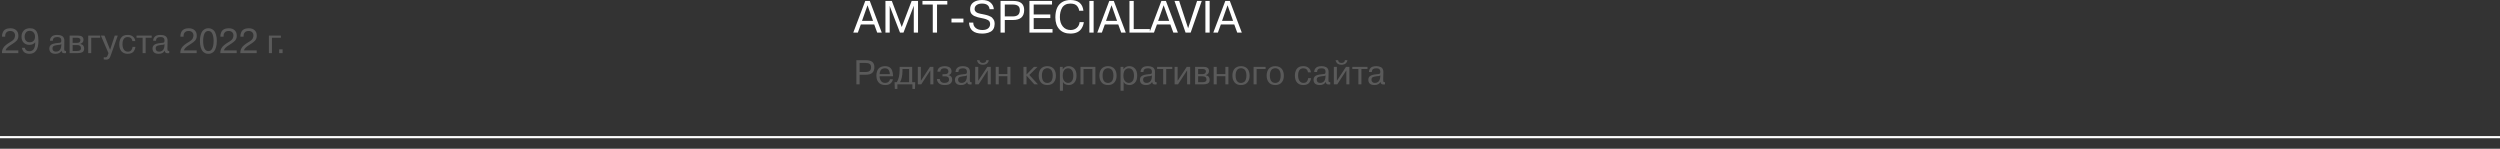
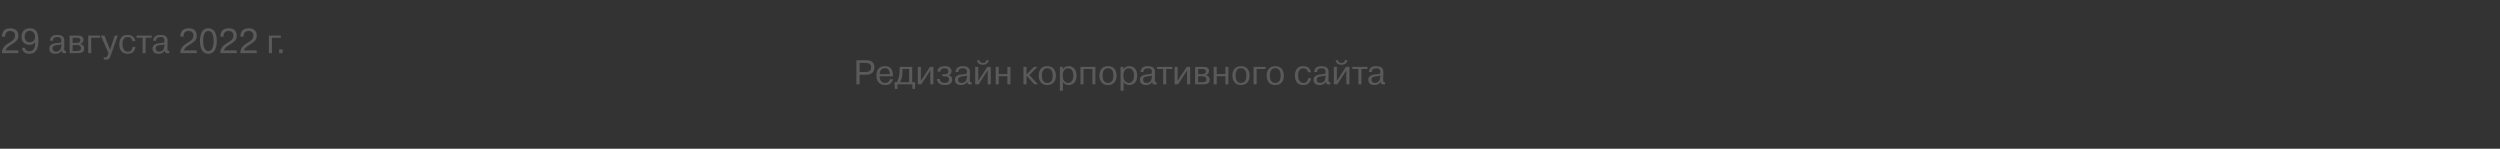
<svg xmlns="http://www.w3.org/2000/svg" viewBox="0 0 1160 69" fill="none">
  <rect x="0" y="0" width="1160" height="69" fill="#333333" stroke="none" />
  <path d="M2.576 23.377H8.496V24.641H0.912C0.848 23.531 1.2 22.518 1.968 21.601C2.128 21.398 2.395 21.153 2.768 20.865C3.205 20.523 3.499 20.305 3.648 20.209L4.704 19.537L5.024 19.345L5.376 19.105L5.664 18.897C5.867 18.758 5.995 18.662 6.048 18.609C6.379 18.235 6.565 18.011 6.608 17.937C6.864 17.382 6.992 16.907 6.992 16.513C6.992 15.83 6.789 15.302 6.384 14.929C5.989 14.555 5.44 14.369 4.736 14.369C4.021 14.369 3.456 14.571 3.04 14.977C2.624 15.382 2.416 15.921 2.416 16.593V17.009H0.944V16.673C0.944 16.097 1.067 15.537 1.312 14.993C1.835 13.766 2.992 13.137 4.784 13.105C5.936 13.105 6.848 13.409 7.52 14.017C8.192 14.614 8.528 15.441 8.528 16.497C8.581 17.371 8.309 18.166 7.712 18.881C7.584 19.041 7.344 19.254 6.992 19.521C6.683 19.755 6.389 19.969 6.112 20.161C5.92 20.289 5.525 20.545 4.928 20.929C4.171 21.409 3.616 21.835 3.264 22.209C2.912 22.571 2.683 22.961 2.576 23.377ZM10.145 22.177H11.489C11.745 23.243 12.46 23.777 13.633 23.777C15.447 23.777 16.353 22.395 16.353 19.633H16.321C15.724 20.422 14.812 20.817 13.585 20.817C12.529 20.817 11.665 20.481 10.993 19.809C10.321 19.126 9.985 18.209 9.985 17.057C9.985 15.862 10.327 14.907 11.009 14.193C11.703 13.467 12.641 13.105 13.825 13.105C14.305 13.105 14.711 13.142 15.041 13.217C15.372 13.291 15.713 13.446 16.065 13.681C17.207 14.363 17.799 16.102 17.841 18.897C17.841 22.95 16.433 24.977 13.617 24.977C13.169 24.977 12.716 24.907 12.257 24.769C11.127 24.449 10.423 23.585 10.145 22.177ZM16.257 17.025C16.257 16.267 16.044 15.627 15.617 15.105C15.18 14.571 14.561 14.305 13.761 14.305C13.004 14.305 12.423 14.571 12.017 15.105C11.623 15.627 11.425 16.283 11.425 17.073C11.425 17.83 11.633 18.443 12.049 18.913C12.465 19.382 13.047 19.617 13.793 19.617C14.561 19.617 15.164 19.387 15.601 18.929C16.039 18.459 16.257 17.825 16.257 17.025ZM24.521 18.913H23.177C23.177 18.273 23.39 17.686 23.817 17.153C24.329 16.513 25.267 16.193 26.633 16.193C27.433 16.193 28.137 16.353 28.745 16.673C29.097 16.843 29.374 17.126 29.577 17.521C29.779 17.915 29.875 18.385 29.865 18.929L29.785 22.689C29.785 22.998 29.817 23.238 29.881 23.409C29.977 23.579 30.227 23.659 30.633 23.649V24.641C30.473 24.683 30.259 24.705 29.993 24.705C29.523 24.705 29.182 24.625 28.969 24.465C28.766 24.305 28.622 23.99 28.537 23.521C28.014 24.481 27.086 24.961 25.753 24.961C24.836 24.961 24.126 24.758 23.625 24.353C23.134 23.937 22.889 23.323 22.889 22.513C22.889 21.745 23.166 21.163 23.721 20.769C24.276 20.353 25.326 20.075 26.873 19.937C27.587 19.883 28.014 19.814 28.153 19.729C28.355 19.59 28.457 19.286 28.457 18.817C28.457 17.729 27.849 17.185 26.633 17.185C25.193 17.185 24.489 17.761 24.521 18.913ZM28.425 21.169L28.457 20.481C28.297 20.598 28.062 20.694 27.753 20.769C27.284 20.801 26.921 20.838 26.665 20.881C25.779 21.03 25.241 21.153 25.049 21.249C24.58 21.473 24.345 21.878 24.345 22.465C24.345 22.934 24.484 23.302 24.761 23.569C25.049 23.835 25.433 23.969 25.913 23.969C26.222 23.969 26.505 23.926 26.761 23.841C27.027 23.755 27.284 23.617 27.529 23.425C27.785 23.222 27.988 22.929 28.137 22.545C28.297 22.161 28.393 21.702 28.425 21.169ZM32.293 24.641V16.513H36.165C37.882 16.513 38.741 17.158 38.741 18.449C38.741 19.377 38.25 20.011 37.269 20.353V20.401C37.93 20.561 38.389 20.817 38.645 21.169C38.911 21.521 39.045 21.974 39.045 22.529C39.045 23.414 38.719 24.001 38.069 24.289C37.535 24.523 36.885 24.641 36.117 24.641H32.293ZM35.717 17.505H33.701V19.905H35.653C36.218 19.905 36.634 19.793 36.901 19.569C37.178 19.334 37.317 19.03 37.317 18.657C37.317 17.889 36.783 17.505 35.717 17.505ZM35.717 20.897H33.701V23.649H35.765C36.981 23.649 37.589 23.233 37.589 22.401C37.589 21.398 36.965 20.897 35.717 20.897ZM46.486 17.505H42.326V24.641H40.918V16.513H46.486V17.505ZM48.144 27.585V26.545C48.549 26.598 48.783 26.625 48.847 26.625C49.253 26.625 49.541 26.475 49.712 26.177C49.818 26.017 49.888 25.883 49.919 25.777C49.952 25.723 50.021 25.547 50.127 25.249L50.319 24.641L46.8 16.513H48.48L51.087 23.089L53.248 16.513H54.656L51.423 25.601C51.167 26.326 50.949 26.801 50.767 27.025C50.405 27.451 49.914 27.665 49.295 27.665C48.816 27.665 48.431 27.638 48.144 27.585ZM61.504 21.745H62.848C62.806 22.363 62.571 23.014 62.144 23.697C61.91 24.081 61.541 24.39 61.04 24.625C60.55 24.849 59.974 24.961 59.312 24.961C59.088 24.961 58.928 24.955 58.832 24.945C58.363 24.923 57.883 24.801 57.392 24.577C56.027 23.894 55.344 22.539 55.344 20.513C55.344 19.446 55.59 18.497 56.08 17.665C56.688 16.683 57.733 16.193 59.216 16.193C60.261 16.193 61.093 16.459 61.712 16.993C62.331 17.515 62.688 18.203 62.784 19.057H61.44C61.227 17.809 60.496 17.185 59.248 17.185C58.438 17.185 57.83 17.483 57.424 18.081C57.029 18.667 56.832 19.478 56.832 20.513C56.832 21.515 57.04 22.342 57.456 22.993C57.872 23.643 58.502 23.969 59.344 23.969C60.069 23.969 60.597 23.739 60.928 23.281C61.28 22.822 61.472 22.31 61.504 21.745ZM66.165 24.641V17.505H63.349V16.513H70.389V17.505H67.573V24.641H66.165ZM72.412 18.913H71.067C71.067 18.273 71.281 17.686 71.707 17.153C72.219 16.513 73.158 16.193 74.523 16.193C75.323 16.193 76.028 16.353 76.635 16.673C76.987 16.843 77.265 17.126 77.468 17.521C77.67 17.915 77.766 18.385 77.755 18.929L77.675 22.689C77.675 22.998 77.707 23.238 77.772 23.409C77.868 23.579 78.118 23.659 78.523 23.649V24.641C78.364 24.683 78.15 24.705 77.883 24.705C77.414 24.705 77.073 24.625 76.859 24.465C76.657 24.305 76.513 23.99 76.427 23.521C75.905 24.481 74.977 24.961 73.644 24.961C72.726 24.961 72.017 24.758 71.516 24.353C71.025 23.937 70.779 23.323 70.779 22.513C70.779 21.745 71.057 21.163 71.612 20.769C72.166 20.353 73.217 20.075 74.763 19.937C75.478 19.883 75.905 19.814 76.043 19.729C76.246 19.59 76.347 19.286 76.347 18.817C76.347 17.729 75.74 17.185 74.523 17.185C73.084 17.185 72.379 17.761 72.412 18.913ZM76.316 21.169L76.347 20.481C76.188 20.598 75.953 20.694 75.644 20.769C75.174 20.801 74.811 20.838 74.555 20.881C73.67 21.03 73.132 21.153 72.939 21.249C72.47 21.473 72.236 21.878 72.236 22.465C72.236 22.934 72.374 23.302 72.651 23.569C72.939 23.835 73.323 23.969 73.803 23.969C74.113 23.969 74.395 23.926 74.651 23.841C74.918 23.755 75.174 23.617 75.419 23.425C75.675 23.222 75.878 22.929 76.028 22.545C76.188 22.161 76.284 21.702 76.316 21.169ZM85.342 23.377H91.262V24.641H83.678C83.614 23.531 83.966 22.518 84.734 21.601C84.894 21.398 85.16 21.153 85.534 20.865C85.971 20.523 86.264 20.305 86.414 20.209L87.469 19.537L87.79 19.345L88.142 19.105L88.43 18.897C88.632 18.758 88.76 18.662 88.814 18.609C89.144 18.235 89.331 18.011 89.374 17.937C89.63 17.382 89.758 16.907 89.758 16.513C89.758 15.83 89.555 15.302 89.15 14.929C88.755 14.555 88.206 14.369 87.502 14.369C86.787 14.369 86.222 14.571 85.806 14.977C85.39 15.382 85.182 15.921 85.182 16.593V17.009H83.71V16.673C83.71 16.097 83.832 15.537 84.078 14.993C84.6 13.766 85.758 13.137 87.55 13.105C88.702 13.105 89.614 13.409 90.286 14.017C90.958 14.614 91.294 15.441 91.294 16.497C91.347 17.371 91.075 18.166 90.478 18.881C90.35 19.041 90.11 19.254 89.758 19.521C89.448 19.755 89.155 19.969 88.878 20.161C88.686 20.289 88.291 20.545 87.694 20.929C86.936 21.409 86.382 21.835 86.03 22.209C85.678 22.571 85.448 22.961 85.342 23.377ZM97.423 24.913C96.943 24.998 96.447 24.998 95.935 24.913C95.7 24.881 95.375 24.753 94.959 24.529C94.522 24.294 94.159 23.979 93.871 23.585C93.583 23.19 93.327 22.614 93.103 21.857C92.879 21.057 92.767 20.118 92.767 19.041C92.767 17.953 92.879 17.019 93.103 16.241C93.348 15.43 93.609 14.838 93.887 14.465C94.153 14.113 94.49 13.819 94.895 13.585C95.311 13.35 95.657 13.211 95.935 13.169C96.447 13.083 96.943 13.083 97.423 13.169C97.668 13.201 97.999 13.329 98.415 13.553C98.863 13.787 99.225 14.102 99.503 14.497C99.791 14.891 100.041 15.473 100.255 16.241C100.49 17.009 100.607 17.942 100.607 19.041C100.607 20.139 100.49 21.078 100.255 21.857C100.02 22.657 99.759 23.243 99.471 23.617C99.183 24.001 98.831 24.305 98.415 24.529C97.999 24.753 97.668 24.881 97.423 24.913ZM94.831 22.417C95.236 23.281 95.855 23.713 96.687 23.713C97.529 23.713 98.143 23.281 98.527 22.417C98.921 21.563 99.119 20.438 99.119 19.041C99.119 17.643 98.921 16.518 98.527 15.665C98.143 14.801 97.529 14.369 96.687 14.369C95.855 14.369 95.236 14.801 94.831 15.665C94.447 16.529 94.255 17.654 94.255 19.041C94.255 20.427 94.447 21.553 94.831 22.417ZM103.904 23.377H109.824V24.641H102.24C102.176 23.531 102.528 22.518 103.296 21.601C103.456 21.398 103.723 21.153 104.096 20.865C104.534 20.523 104.827 20.305 104.976 20.209L106.032 19.537L106.352 19.345L106.704 19.105L106.992 18.897C107.195 18.758 107.323 18.662 107.376 18.609C107.707 18.235 107.894 18.011 107.936 17.937C108.192 17.382 108.32 16.907 108.32 16.513C108.32 15.83 108.118 15.302 107.712 14.929C107.317 14.555 106.768 14.369 106.064 14.369C105.35 14.369 104.784 14.571 104.368 14.977C103.952 15.382 103.744 15.921 103.744 16.593V17.009H102.272V16.673C102.272 16.097 102.395 15.537 102.64 14.993C103.163 13.766 104.32 13.137 106.112 13.105C107.264 13.105 108.176 13.409 108.848 14.017C109.52 14.614 109.856 15.441 109.856 16.497C109.909 17.371 109.638 18.166 109.04 18.881C108.912 19.041 108.672 19.254 108.32 19.521C108.011 19.755 107.718 19.969 107.44 20.161C107.248 20.289 106.853 20.545 106.256 20.929C105.499 21.409 104.944 21.835 104.592 22.209C104.24 22.571 104.011 22.961 103.904 23.377ZM113.186 23.377H119.106V24.641H111.522C111.457 23.531 111.809 22.518 112.578 21.601C112.737 21.398 113.004 21.153 113.377 20.865C113.815 20.523 114.108 20.305 114.257 20.209L115.313 19.537L115.633 19.345L115.986 19.105L116.273 18.897C116.476 18.758 116.604 18.662 116.657 18.609C116.988 18.235 117.175 18.011 117.218 17.937C117.474 17.382 117.602 16.907 117.602 16.513C117.602 15.83 117.399 15.302 116.993 14.929C116.599 14.555 116.049 14.369 115.346 14.369C114.631 14.369 114.066 14.571 113.65 14.977C113.234 15.382 113.025 15.921 113.025 16.593V17.009H111.553V16.673C111.553 16.097 111.676 15.537 111.921 14.993C112.444 13.766 113.602 13.137 115.394 13.105C116.546 13.105 117.457 13.409 118.129 14.017C118.802 14.614 119.138 15.441 119.138 16.497C119.191 17.371 118.919 18.166 118.322 18.881C118.194 19.041 117.954 19.254 117.602 19.521C117.292 19.755 116.999 19.969 116.722 20.161C116.529 20.289 116.135 20.545 115.537 20.929C114.78 21.409 114.225 21.835 113.874 22.209C113.522 22.571 113.292 22.961 113.186 23.377ZM130.345 17.505H126.185V24.641H124.777V16.513H130.345V17.505ZM131.124 24.641H129.54V22.897H131.124V24.641Z" fill="#5A5A5A" />
-   <path d="M405.64 11.34H399.423L398.038 15.141H395.915L401.48 0.441H403.58L409.145 15.141H407.025L405.64 11.34ZM402.53 2.436L399.97 9.681H405.092L402.53 2.436ZM419.207 15.141H417.61L412.822 2.793H412.78L412.822 3.36V15.141H410.848V0.441H413.81L418.408 12.537L423.007 0.441H425.967V15.141H423.995V3.36L424.038 2.793H423.973L419.207 15.141ZM432.808 15.141V2.1H428.02V0.441H439.548V2.1H434.78V15.141H432.808ZM447.027 10.416H441.485V8.631H447.027V10.416ZM449.63 10.479H451.603C451.575 11.487 451.94 12.313 452.695 12.957C453.438 13.601 454.473 13.923 455.803 13.923C456.98 13.923 457.875 13.671 458.493 13.167C459.108 12.663 459.415 12.005 459.415 11.193C459.415 10.311 459.087 9.688 458.428 9.324C457.812 8.988 457.155 8.75 456.455 8.61C456.02 8.526 455.692 8.456 455.467 8.4C455.243 8.344 454.915 8.274 454.48 8.19L453.598 7.98C453.235 7.882 452.717 7.693 452.045 7.413C451.68 7.245 451.288 6.951 450.868 6.531C450.377 5.999 450.132 5.229 450.132 4.221C450.132 2.877 450.63 1.841 451.625 1.113C452.632 0.371 453.99 -0 455.697 -0C457.42 -0 458.73 0.406 459.625 1.218C460.535 2.016 461.04 3.031 461.137 4.263H459.163C458.983 2.527 457.805 1.659 455.635 1.659C454.613 1.659 453.788 1.883 453.158 2.331C452.543 2.765 452.233 3.36 452.233 4.116C452.15 4.788 452.512 5.376 453.325 5.88C453.438 5.964 453.702 6.062 454.123 6.174L454.942 6.384C455.098 6.398 455.418 6.461 455.908 6.573C456.428 6.671 456.762 6.741 456.918 6.783L457.863 7.014C458.353 7.126 458.952 7.364 459.668 7.728C460.158 7.966 460.598 8.4 460.99 9.03C461.34 9.492 461.515 10.199 461.515 11.151C461.46 12.901 460.815 14.098 459.582 14.742C458.882 15.12 458.142 15.358 457.358 15.456C456.882 15.54 456.327 15.582 455.697 15.582C451.82 15.582 449.798 13.881 449.63 10.479ZM464.25 15.141V0.441H470.235C473.555 0.441 475.212 1.848 475.212 4.662C475.212 7.742 473.49 9.282 470.048 9.282H466.225V15.141H464.25ZM469.837 2.1H466.225V7.623H469.837C471 7.623 471.845 7.385 472.377 6.909C472.925 6.419 473.197 5.684 473.197 4.704C473.197 3.794 472.925 3.136 472.377 2.73C471.832 2.31 470.985 2.1 469.837 2.1ZM479.637 2.1V6.72H487.345V8.379H479.637V13.482H488.373V15.141H477.663V0.441H488.142V2.1H479.637ZM500.918 10.269H502.89C502.777 11.249 502.462 12.173 501.945 13.041C500.965 14.721 499.207 15.568 496.675 15.582C494.49 15.582 492.775 14.917 491.53 13.587C490.298 12.257 489.683 10.409 489.683 8.043C489.723 5.019 490.5 2.87 492.012 1.596C492.783 0.924 493.678 0.469 494.7 0.231C495.358 0.077 495.995 -0 496.613 -0C500.293 -0 502.322 1.659 502.702 4.977H500.728C500.658 4.277 500.377 3.598 499.887 2.94C499.312 2.086 498.223 1.659 496.613 1.659C495.73 1.659 494.96 1.834 494.303 2.184C493.658 2.534 493.16 3.017 492.81 3.633C492.46 4.235 492.202 4.9 492.033 5.628C491.865 6.342 491.783 7.119 491.783 7.959C491.783 9.723 492.23 11.158 493.125 12.264C494.022 13.37 495.233 13.923 496.757 13.923C497.92 13.923 498.887 13.58 499.658 12.894C500.44 12.194 500.86 11.319 500.918 10.269ZM505.473 15.141V0.441H507.445V15.141H505.473ZM518.862 11.34H512.648L511.26 15.141H509.14L514.705 0.441H516.805L522.37 15.141H520.247L518.862 11.34ZM515.755 2.436L513.192 9.681H518.317L515.755 2.436ZM526.045 13.482H533.523V15.141H524.072V0.441H526.045V13.482ZM543.043 11.34H536.825L535.44 15.141H533.317L538.883 0.441H540.982L546.548 15.141H544.428L543.043 11.34ZM539.933 2.436L537.372 9.681H542.495L539.933 2.436ZM547.13 0.441L551.288 13.104L555.445 0.441H557.61L552.465 15.141H550.112L544.967 0.441H547.13ZM559.305 15.141V0.441H561.278V15.141H559.305ZM572.695 11.34H566.48L565.092 15.141H562.972L568.538 0.441H570.638L576.202 15.141H574.082L572.695 11.34ZM569.587 2.436L567.025 9.681H572.15L569.587 2.436Z" fill="white" />
  <path d="M397.36 39.141V27.941H401.92C404.447 27.941 405.712 29.012 405.712 31.157C405.712 33.503 404.4 34.676 401.775 34.676H398.865V39.141H397.36ZM401.615 29.204H398.865V33.413H401.615C402.502 33.413 403.147 33.231 403.553 32.868C403.967 32.495 404.175 31.935 404.175 31.189C404.175 30.495 403.967 29.994 403.553 29.684C403.135 29.364 402.49 29.204 401.615 29.204ZM412.96 36.789H414.305C414.178 37.503 413.83 38.127 413.265 38.66C412.7 39.194 411.863 39.461 410.752 39.461C409.25 39.461 408.145 38.965 407.44 37.972C407.09 37.45 406.86 36.89 406.752 36.292C406.678 35.877 406.64 35.482 406.64 35.108C406.64 34.394 406.748 33.722 406.96 33.093C407.1 32.645 407.303 32.255 407.57 31.924C407.858 31.573 408.267 31.279 408.8 31.044C409.335 30.81 409.938 30.693 410.61 30.693C411.805 30.693 412.705 31.023 413.312 31.684C413.57 31.962 413.777 32.314 413.938 32.74C414.173 33.359 414.315 34.111 414.37 34.996C414.37 35.029 414.37 35.098 414.37 35.205C414.38 35.311 414.385 35.375 414.385 35.397H408.13C408.13 36.207 408.342 36.922 408.77 37.541C409.195 38.159 409.84 38.468 410.705 38.468C411.325 38.468 411.83 38.314 412.225 38.005C412.62 37.695 412.865 37.29 412.96 36.789ZM408.13 34.404H412.897C412.887 33.775 412.738 33.194 412.45 32.66C412.118 32.01 411.515 31.684 410.64 31.684C409.65 31.684 408.967 32.015 408.592 32.676C408.285 33.21 408.13 33.786 408.13 34.404ZM415.205 41.252L415.077 38.148H416.103C416.988 36.847 417.43 34.922 417.43 32.373V31.012H423.255V38.148H424.663L424.55 41.252H423.365V39.141H416.39V41.252H415.205ZM421.845 38.148V32.005H418.743V33.141C418.743 34.005 418.645 34.901 418.455 35.828C418.283 36.746 417.995 37.519 417.59 38.148H421.845ZM427.28 31.012V37.492L431.52 31.012H433.087V39.141H431.68V32.645L427.455 39.141H425.87V31.012H427.28ZM434.748 36.645H436.09C436.09 37.178 436.283 37.615 436.668 37.956C437.05 38.298 437.577 38.468 438.25 38.468C438.913 38.468 439.43 38.335 439.803 38.069C440.175 37.791 440.363 37.391 440.363 36.868C440.363 35.898 439.75 35.413 438.522 35.413H437.322V34.42H438.363C439.493 34.42 440.058 33.999 440.058 33.157C440.058 33.018 440.038 32.879 439.995 32.74C439.962 32.602 439.887 32.447 439.77 32.276C439.663 32.095 439.478 31.951 439.21 31.845C438.942 31.738 438.613 31.684 438.217 31.684C437.515 31.684 437.017 31.85 436.73 32.181C436.442 32.511 436.298 32.868 436.298 33.252H434.955C434.988 32.698 435.13 32.234 435.387 31.86C435.642 31.487 435.973 31.221 436.377 31.061C437.04 30.815 437.68 30.693 438.298 30.693C438.842 30.693 439.322 30.756 439.738 30.884C440.155 31.002 440.47 31.146 440.683 31.317C440.908 31.487 441.082 31.69 441.21 31.924C441.35 32.159 441.435 32.367 441.467 32.548C441.498 32.719 441.515 32.89 441.515 33.06C441.515 34.01 441.045 34.602 440.108 34.837V34.885C440.608 34.959 441.017 35.178 441.337 35.541C441.658 35.903 441.817 36.378 441.817 36.965C441.817 37.562 441.605 38.106 441.178 38.596C440.655 39.173 439.717 39.461 438.363 39.461C437.22 39.461 436.353 39.221 435.755 38.74C435.082 38.154 434.748 37.455 434.748 36.645ZM444.725 33.413H443.38C443.38 32.773 443.592 32.186 444.02 31.652C444.533 31.012 445.47 30.693 446.835 30.693C447.635 30.693 448.34 30.852 448.947 31.172C449.3 31.343 449.577 31.626 449.78 32.02C449.983 32.415 450.077 32.885 450.067 33.428L449.988 37.188C449.988 37.498 450.02 37.738 450.085 37.908C450.18 38.079 450.43 38.159 450.835 38.148V39.141C450.675 39.183 450.462 39.205 450.195 39.205C449.728 39.205 449.385 39.124 449.173 38.965C448.97 38.804 448.825 38.49 448.74 38.02C448.217 38.981 447.29 39.461 445.955 39.461C445.038 39.461 444.33 39.258 443.827 38.852C443.337 38.437 443.092 37.823 443.092 37.013C443.092 36.245 443.37 35.663 443.925 35.269C444.478 34.852 445.53 34.575 447.075 34.437C447.79 34.383 448.217 34.314 448.355 34.228C448.558 34.09 448.66 33.786 448.66 33.316C448.66 32.228 448.053 31.684 446.835 31.684C445.395 31.684 444.692 32.261 444.725 33.413ZM448.627 35.669L448.66 34.98C448.5 35.098 448.265 35.194 447.955 35.269C447.488 35.3 447.125 35.338 446.868 35.38C445.983 35.53 445.445 35.653 445.252 35.748C444.783 35.972 444.548 36.378 444.548 36.965C444.548 37.434 444.688 37.802 444.965 38.069C445.252 38.335 445.635 38.468 446.115 38.468C446.425 38.468 446.707 38.426 446.965 38.34C447.23 38.255 447.488 38.117 447.733 37.925C447.988 37.722 448.19 37.428 448.34 37.044C448.5 36.66 448.595 36.202 448.627 35.669ZM453.905 31.012V37.492L458.145 31.012H459.712V39.141H458.305V32.645L454.08 39.141H452.495V31.012H453.905ZM457.615 27.941H458.815C458.592 29.114 457.887 29.802 456.705 30.005C456.5 30.037 456.288 30.052 456.065 30.052C454.688 30.052 453.808 29.492 453.425 28.372C453.392 28.298 453.355 28.154 453.312 27.941H454.512C454.48 28.218 454.575 28.479 454.8 28.724C454.96 28.895 455.147 29.023 455.36 29.108C455.553 29.172 455.788 29.204 456.065 29.204C456.522 29.204 456.9 29.093 457.2 28.869C457.498 28.634 457.637 28.325 457.615 27.941ZM467.435 35.349H463.42V39.141H462.012V31.012H463.42V34.356H467.435V31.012H468.842V39.141H467.435V35.349ZM476.295 31.012V34.565L479.767 31.012H481.415L477.608 34.788L481.623 39.141H479.942L476.295 35.077V39.141H474.887V31.012H476.295ZM482.163 36.676C481.885 35.535 481.895 34.431 482.192 33.364C482.493 32.298 483.123 31.535 484.082 31.076C484.615 30.82 485.24 30.693 485.952 30.693C486.668 30.693 487.293 30.82 487.825 31.076C488.785 31.524 489.42 32.325 489.73 33.477C489.868 34.01 489.938 34.548 489.938 35.093C489.947 35.626 489.885 36.154 489.745 36.676C489.618 37.188 489.387 37.658 489.058 38.085C488.738 38.511 488.327 38.847 487.825 39.093C487.283 39.338 486.658 39.461 485.952 39.461C485.25 39.461 484.625 39.338 484.082 39.093C483.152 38.645 482.512 37.839 482.163 36.676ZM483.65 33.461C483.51 33.887 483.442 34.42 483.442 35.06C483.442 35.69 483.51 36.228 483.65 36.676C483.788 37.124 483.947 37.461 484.13 37.684C484.512 38.111 484.95 38.362 485.442 38.437C485.783 38.49 486.125 38.49 486.465 38.437C486.615 38.426 486.822 38.351 487.09 38.212C487.377 38.063 487.613 37.877 487.793 37.653C487.975 37.428 488.13 37.103 488.257 36.676C488.397 36.228 488.465 35.69 488.465 35.06C488.465 34.42 488.397 33.887 488.257 33.461C488.108 32.991 487.942 32.655 487.762 32.453C487.59 32.25 487.377 32.079 487.123 31.941C486.865 31.802 486.647 31.716 486.465 31.684C486.125 31.631 485.783 31.631 485.442 31.684C485.293 31.695 485.08 31.775 484.803 31.924C484.257 32.191 483.873 32.703 483.65 33.461ZM491.793 42.101V31.012H493.105V32.133H493.152C493.793 31.172 494.688 30.693 495.84 30.693C496.897 30.693 497.772 31.061 498.465 31.797C499.158 32.543 499.505 33.636 499.505 35.077C499.505 36.548 499.152 37.647 498.447 38.373C497.755 39.098 496.897 39.461 495.873 39.461C495.553 39.461 495.163 39.391 494.705 39.253C494.033 39.05 493.533 38.623 493.2 37.972V42.101H491.793ZM493.105 35.108C493.105 36.239 493.36 37.087 493.873 37.653C494.405 38.197 494.988 38.468 495.618 38.468C496.277 38.468 496.842 38.202 497.312 37.669C497.783 37.114 498.017 36.25 498.017 35.077C498.017 34.01 497.798 33.178 497.36 32.581C496.935 31.983 496.325 31.684 495.538 31.684C495.12 31.684 494.733 31.797 494.368 32.02C493.525 32.522 493.105 33.551 493.105 35.108ZM506.86 32.005H502.748V39.141H501.34V31.012H508.267V39.141H506.86V32.005ZM510.317 36.676C510.04 35.535 510.05 34.431 510.35 33.364C510.647 32.298 511.277 31.535 512.237 31.076C512.77 30.82 513.395 30.693 514.11 30.693C514.825 30.693 515.447 30.82 515.982 31.076C516.942 31.524 517.577 32.325 517.885 33.477C518.025 34.01 518.095 34.548 518.095 35.093C518.105 35.626 518.04 36.154 517.903 36.676C517.775 37.188 517.545 37.658 517.215 38.085C516.895 38.511 516.482 38.847 515.982 39.093C515.438 39.338 514.815 39.461 514.11 39.461C513.405 39.461 512.783 39.338 512.237 39.093C511.31 38.645 510.67 37.839 510.317 36.676ZM511.805 33.461C511.668 33.887 511.598 34.42 511.598 35.06C511.598 35.69 511.668 36.228 511.805 36.676C511.945 37.124 512.105 37.461 512.285 37.684C512.67 38.111 513.107 38.362 513.597 38.437C513.94 38.49 514.28 38.49 514.622 38.437C514.77 38.426 514.98 38.351 515.245 38.212C515.535 38.063 515.768 37.877 515.95 37.653C516.13 37.428 516.285 37.103 516.415 36.676C516.553 36.228 516.622 35.69 516.622 35.06C516.622 34.42 516.553 33.887 516.415 33.461C516.265 32.991 516.1 32.655 515.918 32.453C515.747 32.25 515.535 32.079 515.278 31.941C515.023 31.802 514.803 31.716 514.622 31.684C514.28 31.631 513.94 31.631 513.597 31.684C513.447 31.695 513.235 31.775 512.957 31.924C512.415 32.191 512.03 32.703 511.805 33.461ZM519.95 42.101V31.012H521.26V32.133H521.31C521.95 31.172 522.845 30.693 523.997 30.693C525.053 30.693 525.928 31.061 526.62 31.797C527.315 32.543 527.66 33.636 527.66 35.077C527.66 36.548 527.31 37.647 526.605 38.373C525.913 39.098 525.053 39.461 524.03 39.461C523.71 39.461 523.32 39.391 522.86 39.253C522.19 39.05 521.688 38.623 521.357 37.972V42.101H519.95ZM521.26 35.108C521.26 36.239 521.518 37.087 522.03 37.653C522.562 38.197 523.143 38.468 523.773 38.468C524.435 38.468 525 38.202 525.47 37.669C525.938 37.114 526.173 36.25 526.173 35.077C526.173 34.01 525.955 33.178 525.518 32.581C525.09 31.983 524.482 31.684 523.692 31.684C523.278 31.684 522.888 31.797 522.525 32.02C521.683 32.522 521.26 33.551 521.26 35.108ZM530.567 33.413H529.225C529.225 32.773 529.438 32.186 529.865 31.652C530.375 31.012 531.315 30.693 532.68 30.693C533.48 30.693 534.185 30.852 534.793 31.172C535.145 31.343 535.42 31.626 535.625 32.02C535.827 32.415 535.923 32.885 535.913 33.428L535.832 37.188C535.832 37.498 535.865 37.738 535.928 37.908C536.025 38.079 536.275 38.159 536.68 38.148V39.141C536.52 39.183 536.308 39.205 536.04 39.205C535.57 39.205 535.23 39.124 535.015 38.965C534.812 38.804 534.67 38.49 534.585 38.02C534.06 38.981 533.133 39.461 531.8 39.461C530.883 39.461 530.173 39.258 529.673 38.852C529.18 38.437 528.935 37.823 528.935 37.013C528.935 36.245 529.212 35.663 529.768 35.269C530.322 34.852 531.372 34.575 532.92 34.437C533.635 34.383 534.06 34.314 534.2 34.228C534.403 34.09 534.505 33.786 534.505 33.316C534.505 32.228 533.895 31.684 532.68 31.684C531.24 31.684 530.535 32.261 530.567 33.413ZM534.472 35.669L534.505 34.98C534.345 35.098 534.11 35.194 533.8 35.269C533.33 35.3 532.967 35.338 532.712 35.38C531.827 35.53 531.288 35.653 531.095 35.748C530.628 35.972 530.393 36.378 530.393 36.965C530.393 37.434 530.53 37.802 530.808 38.069C531.095 38.335 531.48 38.468 531.96 38.468C532.27 38.468 532.553 38.426 532.808 38.34C533.075 38.255 533.33 38.117 533.575 37.925C533.832 37.722 534.035 37.428 534.185 37.044C534.345 36.66 534.44 36.202 534.472 35.669ZM539.712 39.141V32.005H536.895V31.012H543.935V32.005H541.12V39.141H539.712ZM546.42 31.012V37.492L550.66 31.012H552.227V39.141H550.82V32.645L546.595 39.141H545.013V31.012H546.42ZM554.528 39.141V31.012H558.4C560.117 31.012 560.975 31.658 560.975 32.949C560.975 33.877 560.485 34.511 559.503 34.852V34.901C560.165 35.06 560.622 35.316 560.88 35.669C561.145 36.02 561.28 36.474 561.28 37.029C561.28 37.914 560.952 38.501 560.303 38.788C559.77 39.023 559.12 39.141 558.35 39.141H554.528ZM557.95 32.005H555.935V34.404H557.888C558.452 34.404 558.867 34.292 559.135 34.069C559.413 33.834 559.55 33.53 559.55 33.157C559.55 32.389 559.018 32.005 557.95 32.005ZM557.95 35.397H555.935V38.148H558C559.215 38.148 559.822 37.733 559.822 36.901C559.822 35.898 559.2 35.397 557.95 35.397ZM568.575 35.349H564.56V39.141H563.153V31.012H564.56V34.356H568.575V31.012H569.985V39.141H568.575V35.349ZM572.038 36.676C571.76 35.535 571.77 34.431 572.067 33.364C572.367 32.298 572.997 31.535 573.957 31.076C574.49 30.82 575.115 30.693 575.827 30.693C576.543 30.693 577.168 30.82 577.7 31.076C578.66 31.524 579.295 32.325 579.605 33.477C579.742 34.01 579.812 34.548 579.812 35.093C579.822 35.626 579.76 36.154 579.62 36.676C579.492 37.188 579.263 37.658 578.933 38.085C578.612 38.511 578.202 38.847 577.7 39.093C577.158 39.338 576.533 39.461 575.827 39.461C575.125 39.461 574.5 39.338 573.957 39.093C573.028 38.645 572.388 37.839 572.038 36.676ZM573.525 33.461C573.385 33.887 573.317 34.42 573.317 35.06C573.317 35.69 573.385 36.228 573.525 36.676C573.663 37.124 573.822 37.461 574.005 37.684C574.388 38.111 574.825 38.362 575.317 38.437C575.658 38.49 576 38.49 576.34 38.437C576.49 38.426 576.697 38.351 576.965 38.212C577.253 38.063 577.487 37.877 577.668 37.653C577.85 37.428 578.005 37.103 578.133 36.676C578.273 36.228 578.34 35.69 578.34 35.06C578.34 34.42 578.273 33.887 578.133 33.461C577.982 32.991 577.817 32.655 577.638 32.453C577.465 32.25 577.253 32.079 576.997 31.941C576.74 31.802 576.523 31.716 576.34 31.684C576 31.631 575.658 31.631 575.317 31.684C575.168 31.695 574.955 31.775 574.678 31.924C574.133 32.191 573.747 32.703 573.525 33.461ZM587.235 32.005H583.075V39.141H581.668V31.012H587.235V32.005ZM587.928 36.676C587.65 35.535 587.66 34.431 587.96 33.364C588.258 32.298 588.888 31.535 589.847 31.076C590.38 30.82 591.005 30.693 591.72 30.693C592.435 30.693 593.058 30.82 593.592 31.076C594.553 31.524 595.185 32.325 595.495 33.477C595.635 34.01 595.702 34.548 595.702 35.093C595.715 35.626 595.65 36.154 595.513 36.676C595.383 37.188 595.155 37.658 594.822 38.085C594.503 38.511 594.092 38.847 593.592 39.093C593.048 39.338 592.423 39.461 591.72 39.461C591.015 39.461 590.393 39.338 589.847 39.093C588.92 38.645 588.28 37.839 587.928 36.676ZM589.415 33.461C589.278 33.887 589.207 34.42 589.207 35.06C589.207 35.69 589.278 36.228 589.415 36.676C589.555 37.124 589.715 37.461 589.895 37.684C590.28 38.111 590.717 38.362 591.207 38.437C591.548 38.49 591.89 38.49 592.232 38.437C592.38 38.426 592.587 38.351 592.855 38.212C593.143 38.063 593.378 37.877 593.56 37.653C593.74 37.428 593.895 37.103 594.023 36.676C594.163 36.228 594.232 35.69 594.232 35.06C594.232 34.42 594.163 33.887 594.023 33.461C593.875 32.991 593.707 32.655 593.528 32.453C593.357 32.25 593.143 32.079 592.888 31.941C592.633 31.802 592.413 31.716 592.232 31.684C591.89 31.631 591.548 31.631 591.207 31.684C591.058 31.695 590.845 31.775 590.567 31.924C590.023 32.191 589.64 32.703 589.415 33.461ZM606.987 36.245H608.332C608.29 36.863 608.055 37.514 607.628 38.197C607.395 38.581 607.025 38.89 606.525 39.124C606.035 39.349 605.457 39.461 604.798 39.461C604.572 39.461 604.413 39.455 604.317 39.445C603.847 39.423 603.367 39.301 602.878 39.077C601.513 38.394 600.827 37.039 600.827 35.013C600.827 33.946 601.075 32.996 601.565 32.164C602.173 31.183 603.217 30.693 604.7 30.693C605.745 30.693 606.577 30.959 607.197 31.492C607.815 32.015 608.173 32.703 608.268 33.556H606.925C606.712 32.309 605.98 31.684 604.732 31.684C603.923 31.684 603.315 31.983 602.908 32.581C602.515 33.167 602.317 33.978 602.317 35.013C602.317 36.015 602.525 36.842 602.94 37.492C603.357 38.143 603.985 38.468 604.827 38.468C605.555 38.468 606.082 38.239 606.413 37.781C606.765 37.322 606.957 36.81 606.987 36.245ZM611.13 33.413H609.788C609.788 32.773 610 32.186 610.428 31.652C610.938 31.012 611.878 30.693 613.242 30.693C614.043 30.693 614.747 30.852 615.355 31.172C615.707 31.343 615.982 31.626 616.188 32.02C616.39 32.415 616.485 32.885 616.475 33.428L616.395 37.188C616.395 37.498 616.428 37.738 616.49 37.908C616.587 38.079 616.837 38.159 617.242 38.148V39.141C617.082 39.183 616.87 39.205 616.602 39.205C616.133 39.205 615.793 39.124 615.577 38.965C615.375 38.804 615.232 38.49 615.148 38.02C614.622 38.981 613.695 39.461 612.362 39.461C611.445 39.461 610.735 39.258 610.235 38.852C609.742 38.437 609.497 37.823 609.497 37.013C609.497 36.245 609.775 35.663 610.33 35.269C610.885 34.852 611.935 34.575 613.482 34.437C614.197 34.383 614.622 34.314 614.763 34.228C614.965 34.09 615.067 33.786 615.067 33.316C615.067 32.228 614.457 31.684 613.242 31.684C611.803 31.684 611.097 32.261 611.13 33.413ZM615.035 35.669L615.067 34.98C614.908 35.098 614.673 35.194 614.362 35.269C613.893 35.3 613.53 35.338 613.275 35.38C612.39 35.53 611.85 35.653 611.658 35.748C611.19 35.972 610.955 36.378 610.955 36.965C610.955 37.434 611.092 37.802 611.37 38.069C611.658 38.335 612.043 38.468 612.523 38.468C612.832 38.468 613.115 38.426 613.37 38.34C613.638 38.255 613.893 38.117 614.138 37.925C614.395 37.722 614.597 37.428 614.747 37.044C614.908 36.66 615.003 36.202 615.035 35.669ZM620.31 31.012V37.492L624.55 31.012H626.117V39.141H624.71V32.645L620.485 39.141H618.903V31.012H620.31ZM624.023 27.941H625.222C624.997 29.114 624.295 29.802 623.11 30.005C622.908 30.037 622.695 30.052 622.47 30.052C621.095 30.052 620.215 29.492 619.83 28.372C619.798 28.298 619.76 28.154 619.717 27.941H620.918C620.885 28.218 620.982 28.479 621.205 28.724C621.365 28.895 621.553 29.023 621.765 29.108C621.957 29.172 622.192 29.204 622.47 29.204C622.928 29.204 623.308 29.093 623.605 28.869C623.905 28.634 624.043 28.325 624.023 27.941ZM630.29 39.141V32.005H627.472V31.012H634.513V32.005H631.697V39.141H630.29ZM636.538 33.413H635.192C635.192 32.773 635.405 32.186 635.832 31.652C636.345 31.012 637.283 30.693 638.648 30.693C639.447 30.693 640.153 30.852 640.76 31.172C641.112 31.343 641.39 31.626 641.592 32.02C641.795 32.415 641.89 32.885 641.88 33.428L641.8 37.188C641.8 37.498 641.832 37.738 641.898 37.908C641.992 38.079 642.242 38.159 642.648 38.148V39.141C642.487 39.183 642.275 39.205 642.008 39.205C641.54 39.205 641.197 39.124 640.985 38.965C640.783 38.804 640.638 38.49 640.553 38.02C640.03 38.981 639.102 39.461 637.768 39.461C636.85 39.461 636.143 39.258 635.64 38.852C635.15 38.437 634.905 37.823 634.905 37.013C634.905 36.245 635.183 35.663 635.737 35.269C636.29 34.852 637.342 34.575 638.888 34.437C639.602 34.383 640.03 34.314 640.168 34.228C640.37 34.09 640.472 33.786 640.472 33.316C640.472 32.228 639.865 31.684 638.648 31.684C637.207 31.684 636.505 32.261 636.538 33.413ZM640.44 35.669L640.472 34.98C640.312 35.098 640.077 35.194 639.768 35.269C639.3 35.3 638.938 35.338 638.68 35.38C637.795 35.53 637.258 35.653 637.065 35.748C636.595 35.972 636.36 36.378 636.36 36.965C636.36 37.434 636.5 37.802 636.778 38.069C637.065 38.335 637.447 38.468 637.928 38.468C638.237 38.468 638.52 38.426 638.778 38.34C639.043 38.255 639.3 38.117 639.545 37.925C639.8 37.722 640.003 37.428 640.153 37.044C640.312 36.66 640.408 36.202 640.44 35.669Z" fill="#5A5A5A" />
-   <rect y="63.141" width="1160" height="1" fill="white" />
</svg>